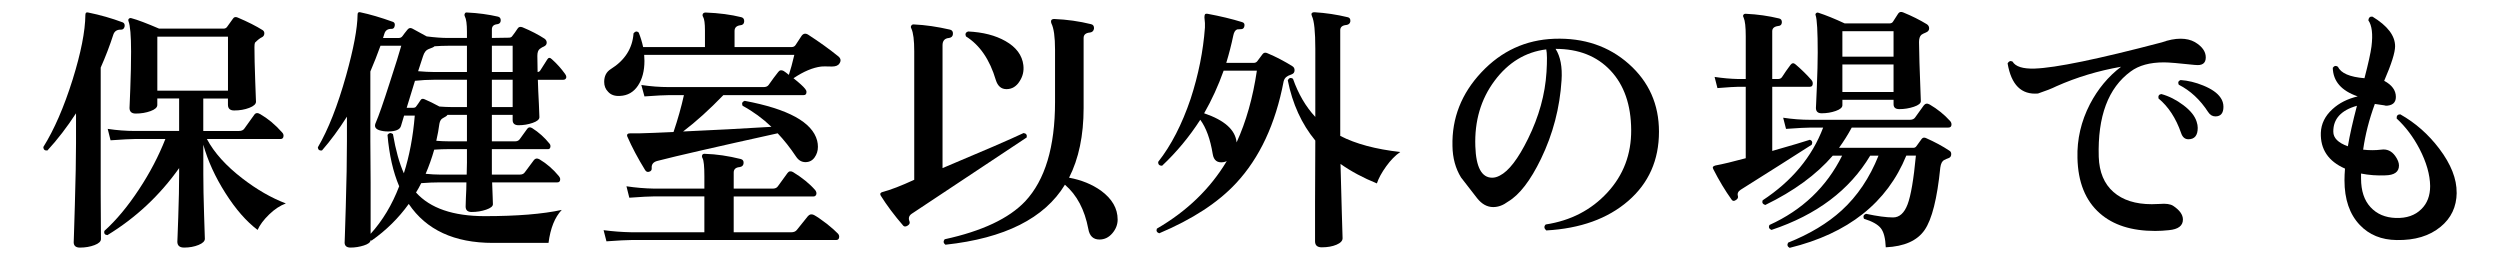
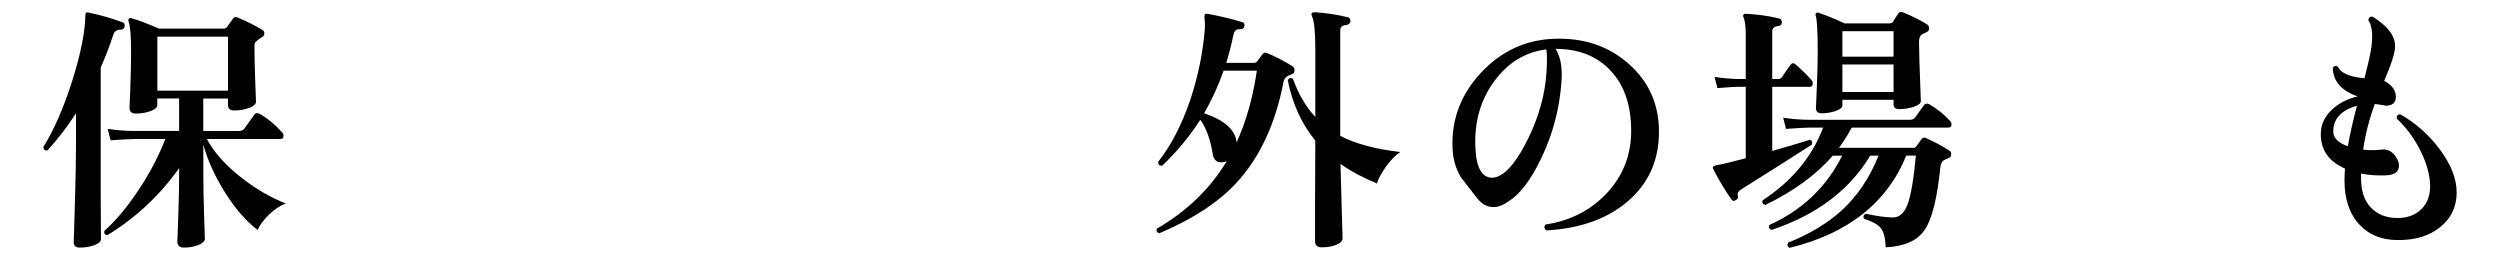
<svg xmlns="http://www.w3.org/2000/svg" id="_レイヤー_2" version="1.1" viewBox="0 0 173.238 18">
  <g id="_レイヤー_1-2">
    <path d="M8.634,1.838c-.036.144-.114.216-.234.216-.276-.012-.456.097-.54.324-.252.78-.546,1.548-.882,2.304v8.748c.012,2.112.018,3.156.018,3.132,0,.168-.149.31-.449.423-.301.114-.637.172-1.009.172-.287,0-.432-.126-.432-.379,0,.12.027-.734.081-2.564s.081-3.261.081-4.293v-2.07c-.624.96-1.284,1.818-1.98,2.574-.18.024-.275-.054-.287-.234.756-1.212,1.434-2.771,2.033-4.68.576-1.848.87-3.342.883-4.482,0-.144.065-.197.197-.161.828.168,1.626.396,2.395.684.107.048.149.144.126.288v-.002ZM19.812,14.096c-.396.145-.783.399-1.161.765-.378.366-.646.724-.801,1.071-.78-.588-1.524-1.439-2.232-2.556s-1.218-2.232-1.529-3.349v2.034c0,.756.018,1.701.054,2.835.036,1.135.054,1.684.054,1.647,0,.168-.146.312-.44.432-.295.12-.628.181-.999.181-.312,0-.469-.139-.469-.414,0,.083.021-.472.063-1.665.042-1.194.062-2.199.062-3.016v-.414c-1.344,1.896-3,3.444-4.968,4.645-.18-.013-.252-.108-.216-.288.828-.744,1.632-1.71,2.412-2.898.744-1.128,1.35-2.286,1.818-3.474h-2.089c-.287,0-.857.03-1.71.09l-.197-.792c.636.097,1.271.145,1.907.145h3.042v-2.25h-1.512v.449c0,.169-.156.31-.468.424-.312.113-.654.171-1.026.171-.288,0-.432-.132-.432-.396,0,.048.018-.393.054-1.323s.055-1.784.055-2.564c0-1.116-.061-1.824-.181-2.124-.024-.072-.012-.129.036-.171s.108-.051.18-.027c.408.108,1.044.349,1.908.72h4.464c.097,0,.174-.036.234-.107.096-.145.234-.336.414-.576.072-.12.18-.15.324-.09.708.3,1.289.594,1.746.882.083.061.119.144.107.252s-.066.187-.162.234c-.132.06-.294.186-.485.378-.024.06-.036.162-.036.306,0,.576.018,1.362.054,2.358.036.996.054,1.47.054,1.422,0,.168-.156.312-.468.432-.312.12-.66.18-1.044.18-.288,0-.432-.132-.432-.396v-.432h-1.71v2.25h2.466c.18,0,.306-.055.378-.162.18-.252.407-.57.684-.954.097-.145.234-.162.414-.055.54.312,1.044.732,1.513,1.261.071.071.107.15.107.233,0,.156-.072.234-.216.234h-5.094c.504.948,1.325,1.86,2.466,2.736.996.768,1.998,1.344,3.006,1.728v-.002ZM15.798,6.285v-3.745h-4.896v3.744h4.896Z" />
-     <path d="M39.161,5.132c.072.096.096.187.072.27-.036.085-.103.126-.198.126h-1.764c.012.457.036,1.021.072,1.692.023.552.035.853.035.9,0,.156-.155.288-.468.396-.312.108-.636.162-.972.162-.276,0-.414-.12-.414-.36v-.359h-1.44v1.836h1.603c.144,0,.252-.048.324-.145.132-.191.306-.432.521-.72.084-.12.198-.138.342-.054.456.288.858.647,1.206,1.08.061.071.078.156.055.252-.024.084-.072.126-.145.126h-3.906v1.764h1.944c.156,0,.27-.054.342-.162.216-.288.426-.569.63-.846.097-.12.223-.138.378-.054.505.3.954.689,1.351,1.17.06.071.09.144.09.216,0,.144-.066.216-.198.216h-4.518c.012.276.023.601.036.972.012.301.018.48.018.54,0,.145-.156.271-.468.378-.312.108-.648.162-1.008.162-.276,0-.414-.126-.414-.378,0-.048.006-.245.018-.594.024-.42.036-.78.036-1.08h-1.854c-.396,0-.822.019-1.278.054-.12.24-.24.457-.36.648.984,1.092,2.574,1.638,4.771,1.638,2.22,0,3.996-.144,5.328-.432-.48.504-.786,1.266-.918,2.286h-3.853c-2.676,0-4.62-.9-5.832-2.7-.708.984-1.565,1.83-2.574,2.538-.023,0-.048-.006-.071-.019-.013.145-.169.265-.469.36s-.605.145-.918.145c-.275,0-.414-.12-.414-.36,0,.168.027-.648.081-2.448.055-1.8.081-3.323.081-4.572v-1.691c-.563.888-1.14,1.668-1.728,2.34-.18.024-.276-.048-.288-.216.72-1.225,1.374-2.886,1.962-4.986.516-1.848.78-3.252.792-4.212,0-.132.06-.186.18-.162.685.145,1.44.366,2.269.666.107.036.149.126.126.271-.024.144-.097.216-.216.216-.265-.012-.433.102-.504.342l-.091.288h1.099c.107,0,.194-.048.261-.145.065-.096.177-.239.333-.432.096-.12.21-.144.342-.072.324.169.654.349.99.54.563.072,1.05.108,1.458.108h1.332v-.432c0-.528-.048-.883-.145-1.062-.035-.072-.035-.138,0-.198.024-.06.078-.084.162-.071.756.035,1.47.132,2.143.287.132.036.191.133.18.288-.012.133-.09.211-.234.234-.252.024-.378.144-.378.36v.594l1.17-.019c.12,0,.204-.041.252-.126.097-.119.217-.287.36-.504.072-.119.186-.149.342-.09.601.252,1.11.517,1.53.792.096.072.145.162.145.271,0,.12-.066.21-.198.27-.072.024-.165.078-.279.162s-.171.246-.171.486c0,.3.006.672.018,1.116.084,0,.15-.042.198-.127.084-.132.24-.378.468-.737.084-.145.192-.15.324-.019.348.312.654.654.918,1.026h-.002ZM28.739,8.012h-.738l-.216.72c-.072.252-.372.378-.899.378-.217,0-.421-.029-.612-.09-.276-.096-.354-.27-.234-.521.204-.468.528-1.398.973-2.79.396-1.212.659-2.059.792-2.538h-1.44c-.216.6-.45,1.194-.702,1.782v4.823c0,.24.006,1.2.019,2.881,0,2.424,0,3.605,0,3.546.827-.912,1.487-2.01,1.979-3.294-.42-.984-.69-2.172-.81-3.564.107-.144.233-.162.378-.054.191,1.116.443,2.021.756,2.718.384-1.2.636-2.532.756-3.996h-.002ZM32.357,7.418v-1.891h-2.304c-.408,0-.841.024-1.297.072l-.575,1.872h.432c.12,0,.198-.036.234-.107.083-.108.18-.246.288-.414.06-.108.155-.132.287-.072.312.132.654.3,1.026.504.312.024.588.036.828.036h1.081ZM32.357,4.989v-1.818h-1.314c-.288,0-.6.012-.936.036-.036.048-.174.114-.414.197-.168.061-.294.223-.378.486-.061.168-.174.517-.342,1.044.42.036.779.055,1.08.055h2.304ZM32.357,11.216v-.882h-1.278c-.3,0-.63.012-.99.036-.168.588-.366,1.146-.594,1.674.372.036.696.054.973.054h1.871c.013-.312.019-.605.019-.882h0ZM32.357,9.794v-1.836h-1.351c-.023.06-.132.138-.323.233-.12.061-.198.187-.234.378-.048.372-.12.769-.216,1.188.324.024.605.036.846.036h1.278,0ZM35.525,4.989v-1.818h-1.44v1.818h1.44ZM35.525,7.418v-1.891h-1.44v1.891h1.44Z" />
-     <path d="M58.044,16.166c.072.072.108.149.108.233,0,.156-.072.234-.216.234h-14.202c-.301,0-.87.03-1.71.09l-.198-.773c.636.083,1.271.132,1.908.144h5.075v-2.484h-3.491c-.301,0-.87.03-1.71.091l-.198-.792c.636.096,1.271.149,1.908.161h3.491v-.863c0-.672-.042-1.086-.126-1.242-.048-.084-.054-.162-.018-.234.036-.06.102-.084.198-.071.779.023,1.602.144,2.466.359.144.036.21.133.198.288-.013.156-.103.246-.271.271-.276.023-.414.149-.414.378v1.115h2.7c.168,0,.288-.054.36-.161.3-.42.521-.727.666-.918.096-.133.222-.156.378-.072.647.396,1.164.816,1.548,1.26.072.097.096.192.072.288-.036.096-.097.144-.181.144h-5.544v2.484h3.979c.18,0,.312-.054.396-.162.396-.504.651-.821.766-.954.113-.132.249-.162.404-.09.192.097.492.3.9.612.372.3.624.521.756.666l.002-.002ZM58.17,4.394c-.084.145-.258.216-.521.216-.421-.012-.666-.012-.738,0-.588.072-1.23.343-1.926.811.407.324.678.57.81.738.06.071.09.144.09.216,0,.144-.065.216-.197.216h-5.562c-.96.996-1.89,1.836-2.79,2.52,2.148-.096,4.188-.203,6.12-.323-.601-.576-1.267-1.062-1.998-1.458-.072-.168-.024-.282.144-.343,3.013.564,4.687,1.482,5.022,2.755.036.144.054.287.054.432,0,.276-.078.521-.233.738-.156.216-.366.323-.63.323s-.48-.126-.648-.378c-.408-.611-.834-1.151-1.278-1.62-4.248.937-7.02,1.572-8.315,1.908-.301.072-.438.24-.414.504.012.133-.048.217-.181.252-.107.036-.197,0-.27-.107-.504-.816-.918-1.596-1.242-2.34-.024-.072-.018-.126.019-.162.035-.036.102-.055.197-.055h.685c.491-.012,1.26-.041,2.304-.09.3-.888.54-1.739.72-2.556h-1.025c-.301,0-.87.03-1.71.09l-.216-.792c.647.097,1.283.145,1.907.145h6.57c.156,0,.27-.048.342-.145.252-.36.474-.66.666-.899.096-.133.222-.156.378-.072.096.06.216.15.36.27.12-.359.246-.821.378-1.386h-10.404c.012.144.019.282.019.414,0,.696-.15,1.269-.45,1.719s-.714.688-1.242.711c-.36.024-.636-.071-.828-.288-.18-.18-.27-.407-.27-.684,0-.396.149-.69.45-.882.983-.612,1.512-1.44,1.584-2.484.119-.144.239-.162.359-.054.132.336.234.672.307,1.008h4.283v-1.152c0-.479-.042-.792-.126-.936-.048-.072-.054-.145-.018-.216.036-.061.102-.09.198-.09.924.035,1.746.144,2.466.323.144.036.21.139.198.307-.013.156-.103.24-.271.252-.264.036-.396.168-.396.396v1.116h3.941c.132,0,.228-.048.288-.144l.414-.631c.12-.167.271-.197.45-.09.779.504,1.481,1.008,2.105,1.513.168.144.192.306.072.485h-.001Z" />
-     <path d="M71.147,9.524c-2.231,1.477-4.89,3.24-7.974,5.292-.192.133-.24.312-.144.54.035.108-.01.201-.136.279s-.225.081-.297.009c-.624-.72-1.146-1.416-1.565-2.088-.036-.06-.043-.114-.019-.162.036-.048.084-.078.145-.09.552-.144,1.283-.426,2.195-.846V3.548c0-.756-.065-1.278-.197-1.566-.049-.083-.049-.155,0-.216.035-.06.102-.084.197-.072.769.036,1.596.156,2.484.36.144.036.21.138.198.306-.013.156-.103.246-.271.271-.3.024-.45.192-.45.504v8.514c2.832-1.188,4.704-1.998,5.616-2.43.18.024.252.126.216.306h.002ZM77.448,15.212c0,.348-.124.666-.369.954-.246.288-.543.432-.892.432-.432,0-.689-.246-.773-.738-.252-1.332-.792-2.352-1.62-3.06-1.416,2.328-4.176,3.714-8.28,4.158-.144-.108-.162-.234-.054-.378,2.592-.564,4.452-1.44,5.58-2.628,1.38-1.477,2.069-3.769,2.069-6.876v-3.637c0-.875-.084-1.481-.252-1.817-.035-.096-.035-.174,0-.234.036-.048.103-.072.198-.072.876.036,1.729.156,2.556.36.145.036.21.138.198.306-.024.156-.114.246-.27.271-.301.024-.45.15-.45.378v4.86c0,1.896-.336,3.504-1.008,4.823.852.156,1.59.456,2.214.9.768.564,1.152,1.23,1.152,1.998h.001ZM70.914,4.52c.048.396-.036.763-.252,1.099-.229.372-.534.558-.918.558-.36,0-.606-.21-.738-.63-.42-1.416-1.11-2.424-2.07-3.024-.071-.168-.023-.281.145-.342,1.031.048,1.896.271,2.592.666.744.42,1.158.979,1.242,1.674h0Z" />
    <path d="M89.562,4.592c.096.061.145.15.145.27,0,.145-.066.24-.198.288-.192.072-.307.126-.342.162-.108.072-.181.181-.217.324-.563,2.952-1.662,5.304-3.294,7.056-1.248,1.345-3.023,2.502-5.328,3.475-.168-.061-.222-.168-.161-.324,2.088-1.212,3.701-2.772,4.842-4.68-.072.036-.145.06-.216.071-.433.072-.685-.113-.757-.558-.168-1.032-.456-1.824-.863-2.376-.756,1.176-1.639,2.238-2.646,3.186-.192,0-.282-.09-.27-.27.899-1.14,1.649-2.598,2.25-4.374.54-1.656.869-3.3.989-4.932.013-.181,0-.414-.035-.702,0-.096.012-.165.035-.207.024-.042.084-.057.181-.045.899.168,1.697.359,2.394.576.132.035.187.126.162.27-.024.132-.09.204-.198.216-.107.013-.21.019-.306.019-.132.048-.222.191-.27.432-.133.636-.295,1.267-.486,1.89h1.89c.108,0,.192-.035.252-.107.097-.132.223-.3.378-.504.084-.108.198-.126.343-.055.575.24,1.151.54,1.728.9h-.002ZM87.096,4.898h-2.304c-.372,1.044-.822,2.028-1.351,2.952,1.416.48,2.166,1.152,2.25,2.017.66-1.44,1.128-3.097,1.404-4.969h0ZM97.031,10.533c-.336.228-.66.558-.972.989-.312.433-.528.828-.648,1.188-.947-.384-1.788-.834-2.52-1.351.023.912.054,2.028.09,3.349.036,1.188.054,1.788.054,1.8,0,.18-.141.33-.423.45-.282.119-.621.18-1.017.18-.312,0-.468-.138-.468-.414v-2.682c.012-1.729.018-3.162.018-4.302-.948-1.152-1.584-2.544-1.908-4.177.084-.168.204-.203.36-.107.372,1.056.888,1.938,1.548,2.646V3.386c0-1.188-.078-1.944-.234-2.268-.035-.072-.042-.138-.018-.198.036-.048.102-.072.198-.072.779.048,1.542.162,2.286.342.144.024.209.12.197.288-.023.145-.114.229-.27.252-.288.024-.432.145-.432.36v7.326c1.067.552,2.453.924,4.157,1.116h.002Z" />
    <path d="M114.959,9.128c0,1.968-.711,3.567-2.133,4.797-1.422,1.23-3.314,1.911-5.679,2.043-.156-.144-.168-.282-.036-.414,1.728-.264,3.15-.999,4.266-2.205s1.668-2.655,1.656-4.347c-.012-1.74-.489-3.111-1.431-4.113s-2.211-1.503-3.808-1.503c.336.528.475,1.254.414,2.178-.12,1.908-.594,3.721-1.422,5.437-.731,1.512-1.494,2.502-2.286,2.97-.336.252-.678.378-1.025.378-.421,0-.792-.204-1.116-.612-.372-.479-.744-.959-1.116-1.439-.384-.624-.582-1.351-.594-2.178-.048-1.933.621-3.637,2.007-5.112s3.069-2.25,5.049-2.322c2.053-.072,3.774.511,5.166,1.746,1.393,1.236,2.088,2.802,2.088,4.698v-.002ZM107.165,5.006c.048-.804.042-1.332-.018-1.584-1.44.18-2.635.906-3.582,2.178-.948,1.272-1.393,2.784-1.332,4.536.048,1.452.438,2.178,1.17,2.178.168,0,.342-.048.522-.144.623-.312,1.277-1.164,1.962-2.556.756-1.536,1.182-3.072,1.277-4.608h0Z" />
    <path d="M125.544,10.028c-1.271.816-2.91,1.854-4.914,3.114-.191.12-.258.271-.198.45.024.108-.023.198-.144.27-.12.085-.216.079-.288-.018-.456-.636-.882-1.344-1.278-2.124-.035-.06-.042-.114-.018-.162.023-.036.078-.065.162-.09.516-.096,1.218-.264,2.105-.504v-4.95h-.521c-.204,0-.685.03-1.44.09l-.197-.773c.563.084,1.104.132,1.619.144h.54v-2.971c0-.636-.048-1.062-.144-1.278-.048-.084-.054-.149-.018-.198.035-.06.102-.083.197-.071.78.036,1.542.144,2.286.324.132.035.192.132.18.287-.012.145-.096.223-.252.234-.275.036-.414.156-.414.36v3.312h.414c.12,0,.21-.048.271-.144.168-.264.36-.54.576-.828.107-.145.228-.156.359-.036.42.36.786.72,1.099,1.08.06.072.09.15.09.234,0,.155-.066.233-.198.233h-2.61v4.446c1.345-.384,2.215-.642,2.61-.774.156.061.198.175.126.342h0ZM135.138,8.39c.061.072.091.15.091.234,0,.144-.072.216-.217.216h-6.695c-.265.492-.559.96-.882,1.404h5.147c.096,0,.171-.042.225-.126.055-.084.172-.246.352-.486.072-.096.168-.12.288-.072.624.276,1.17.57,1.638.882.084.049.126.126.126.234,0,.144-.061.237-.18.279-.12.042-.223.087-.307.135-.144.072-.233.246-.27.521-.216,2.148-.579,3.592-1.089,4.329-.511.738-1.407,1.137-2.691,1.197-.024-.624-.138-1.065-.342-1.323s-.594-.477-1.17-.656c-.072-.168-.024-.282.144-.343.792.169,1.416.252,1.872.252.444,0,.78-.303,1.009-.908.228-.606.42-1.731.575-3.375h-.666c-1.332,3.264-4.025,5.394-8.082,6.39-.155-.084-.191-.204-.107-.36,1.5-.6,2.735-1.344,3.708-2.231,1.092-.996,1.943-2.262,2.556-3.798h-.576c-1.428,2.388-3.708,4.104-6.84,5.147-.168-.072-.216-.186-.144-.342,2.279-1.032,3.96-2.634,5.04-4.806h-.648c-1.14,1.319-2.7,2.46-4.68,3.42-.181-.061-.24-.168-.181-.324,2.028-1.332,3.427-3.012,4.194-5.04h-.864c-.3,0-.87.03-1.71.09l-.197-.773c.636.096,1.266.144,1.89.144h6.876c.18,0,.306-.054.378-.162.156-.216.354-.492.594-.828.108-.144.246-.168.414-.071.552.323,1.026.708,1.422,1.151h0ZM133.519,1.676c.107.072.161.168.161.288,0,.132-.074.228-.225.288-.15.06-.255.114-.315.162-.107.096-.161.264-.161.504,0,.564.041,1.926.126,4.086,0,.156-.162.288-.486.396-.324.108-.66.162-1.008.162-.265,0-.396-.113-.396-.342v-.306h-3.546v.378c0,.156-.153.288-.459.396s-.633.162-.98.162c-.265,0-.396-.126-.396-.378,0,.061.021-.407.063-1.404.041-.995.062-1.806.062-2.43,0-1.452-.048-2.31-.144-2.574-.024-.06-.013-.11.035-.152s.103-.051.162-.027c.517.168,1.122.414,1.818.738h3.096c.12,0,.204-.042.252-.126.12-.192.24-.378.36-.559.084-.119.204-.144.36-.071.588.24,1.128.51,1.62.81h0ZM131.214,3.926v-1.764h-3.546v1.764h3.546ZM131.214,6.374v-1.908h-3.546v1.908h3.546Z" />
-     <path d="M152.112,4.502c-1.116-.12-1.837-.18-2.16-.18-.973,0-1.74.21-2.305.63-1.56,1.14-2.298,3.113-2.214,5.922.036,1.056.375,1.866,1.018,2.43.642.564,1.526.846,2.654.846.181,0,.366-.006.559-.018.42-.036.726.006.918.126.456.3.684.618.684.954,0,.432-.324.678-.972.738-.324.035-.643.054-.954.054-1.632,0-2.91-.408-3.834-1.224-.996-.876-1.512-2.154-1.548-3.835-.036-1.296.252-2.537.864-3.726.552-1.056,1.271-1.92,2.159-2.592-1.584.276-3.077.726-4.481,1.35-.312.156-.738.324-1.278.504-1.151.097-1.854-.6-2.105-2.088.083-.155.197-.198.342-.126.204.349.714.511,1.53.486,1.451-.048,4.392-.654,8.819-1.818.468-.168.9-.252,1.296-.252.384,0,.714.078.99.234.504.3.756.654.756,1.062s-.246.582-.737.522h-.001ZM152.22,8.444c.048.145.072.282.072.414,0,.528-.216.792-.648.792-.24,0-.408-.144-.504-.432-.359-1.032-.882-1.83-1.565-2.394-.036-.181.029-.282.197-.307.528.145,1.038.402,1.53.774s.798.756.918,1.151v.002ZM153.876,6.77c.132.192.198.402.198.63,0,.444-.187.666-.559.666-.204,0-.372-.102-.504-.306-.552-.852-1.23-1.481-2.034-1.89-.071-.156-.029-.264.126-.324.517.036,1.038.162,1.566.378.588.24.99.521,1.206.846h.001Z" />
    <path d="M170.237,13.358c-.012.973-.384,1.759-1.115,2.358-.769.636-1.782.941-3.042.918-1.057-.012-1.908-.36-2.557-1.044-.708-.744-1.062-1.775-1.062-3.096,0-.252.012-.522.036-.811-1.152-.504-1.71-1.332-1.675-2.483.024-.624.294-1.17.811-1.639.456-.42,1.038-.714,1.746-.882-1.128-.384-1.704-1.044-1.729-1.979.096-.145.216-.168.36-.072.204.444.815.708,1.836.792.264-1.008.426-1.74.486-2.196.107-.852.035-1.458-.217-1.817.024-.192.12-.276.288-.253,1.044.637,1.566,1.32,1.566,2.053,0,.432-.252,1.229-.756,2.394.54.288.81.66.81,1.116,0,.408-.246.612-.737.612.132,0-.108-.042-.721-.126-.396,1.08-.666,2.136-.81,3.168.432.048.846.048,1.242,0,.407-.061.737.09.989.449.168.24.252.457.252.648,0,.444-.317.672-.953.684-.576.024-1.135-.018-1.675-.126v.343c0,.852.219,1.515.657,1.988.438.475,1.023.724,1.755.747.744.024,1.332-.18,1.765-.611.407-.396.611-.931.611-1.603-.012-.792-.258-1.649-.737-2.574-.433-.827-.961-1.529-1.584-2.105-.013-.192.071-.288.252-.288,1.044.588,1.943,1.38,2.699,2.376.816,1.08,1.218,2.1,1.206,3.06h.003ZM163.325,7.329c-1.104.312-1.649.912-1.638,1.8,0,.432.336.768,1.008,1.008.132-.78.343-1.716.63-2.808Z" />
  </g>
</svg>